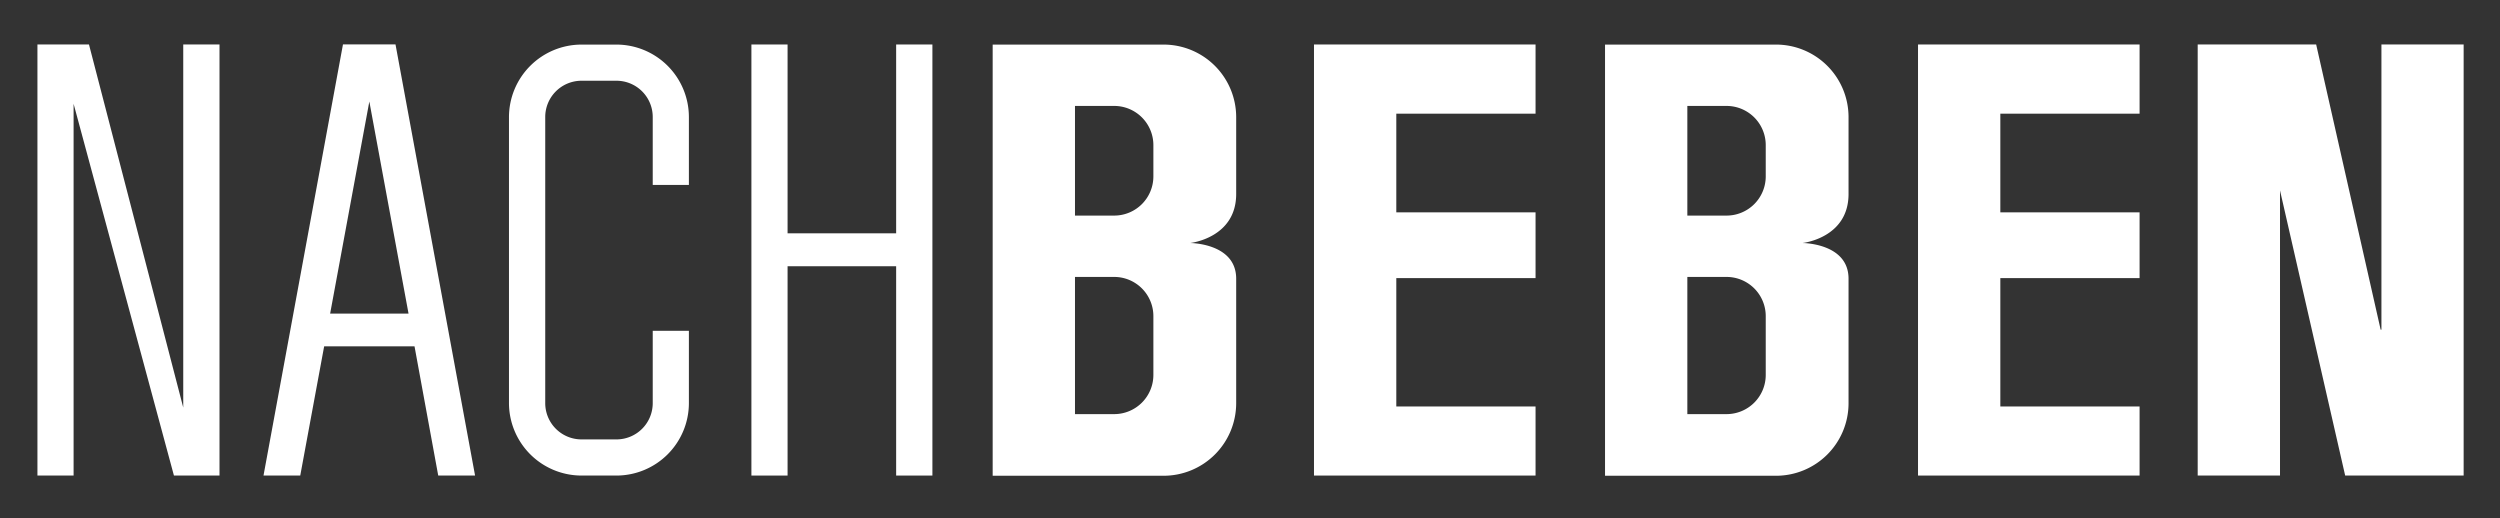
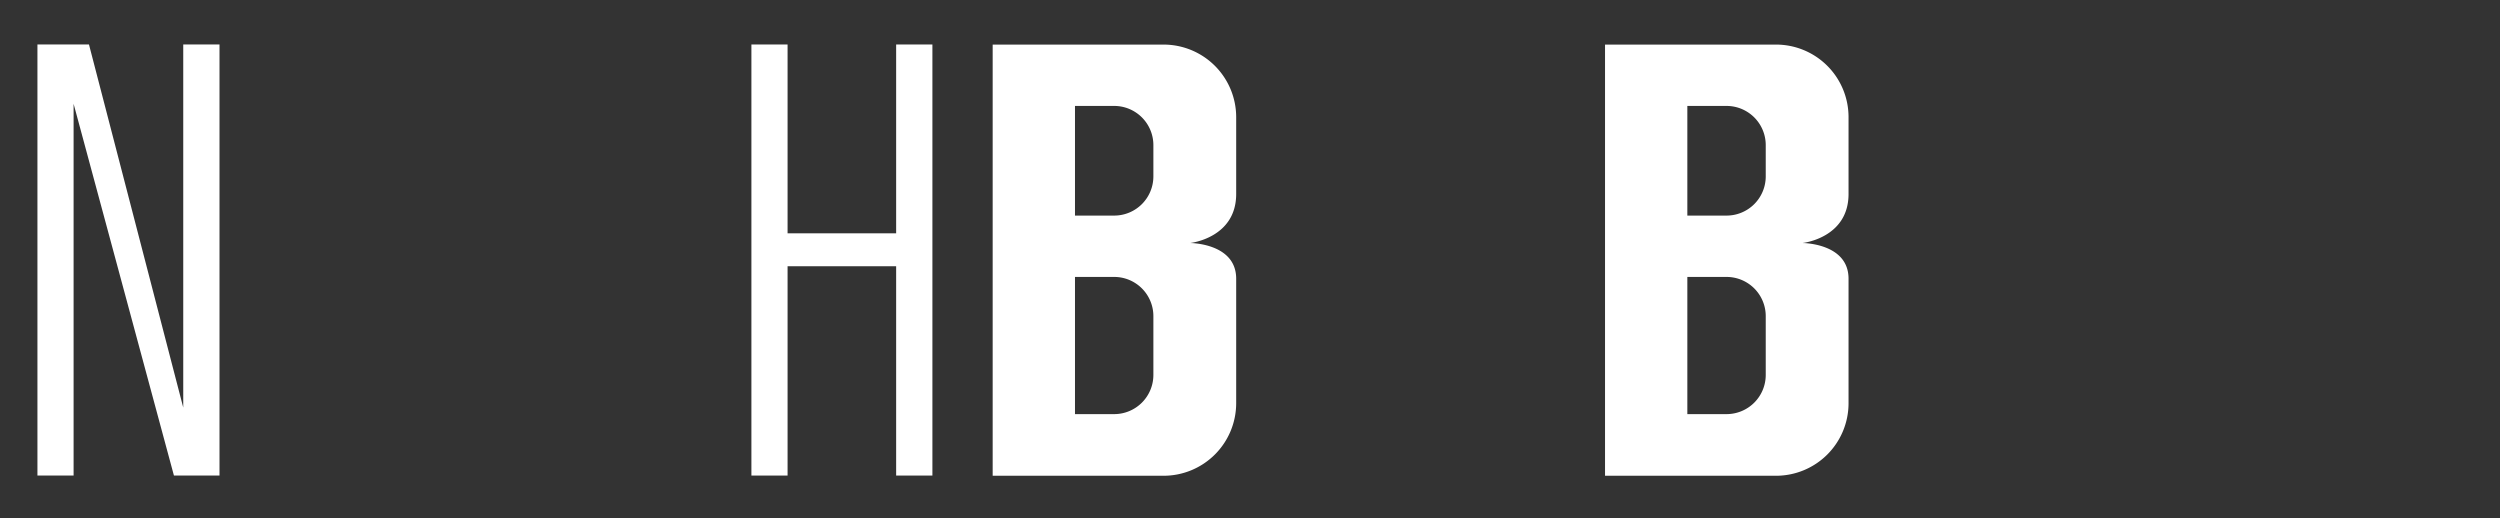
<svg xmlns="http://www.w3.org/2000/svg" id="Layer_1" data-name="Layer 1" viewBox="0 0 255.12 52.86">
  <rect x="0" y="0" width="255.12" height="52.86" fill="#333333" stroke="none" />
  <defs>
    <style>.cls-1{fill:#fff;}</style>
  </defs>
  <title>Artboard 1</title>
  <polygon class="cls-1" points="91.45 4.54 91.45 23.81 80.37 23.81 80.37 4.54 76.68 4.54 76.68 48.53 80.37 48.53 80.37 27.17 91.45 27.17 91.45 48.53 95.15 48.53 95.15 4.54 91.45 4.54" />
  <polygon class="cls-1" points="18.7 4.54 18.7 41.59 9.08 4.54 7.51 4.54 3.82 4.54 3.82 10.59 3.82 48.53 7.51 48.53 7.51 10.59 17.75 48.53 18.7 48.53 22.4 48.53 22.4 4.54 18.7 4.54" />
-   <path class="cls-1" d="M66.61,33.76v7.38a3.7,3.7,0,0,1-3.7,3.7H59.33a3.7,3.7,0,0,1-3.69-3.7V11.93a3.7,3.7,0,0,1,3.69-3.69h3.58a3.7,3.7,0,0,1,3.7,3.69v6.94H70.3V11.93a7.4,7.4,0,0,0-7.39-7.38H59.33a7.41,7.41,0,0,0-7.39,7.38V41.14a7.41,7.41,0,0,0,7.39,7.39h3.58a7.4,7.4,0,0,0,7.39-7.39V33.76Z" />
-   <path class="cls-1" d="M44.72,48.53h3.76l-8.12-44H35l-8.11,44h3.75l2.44-13.19h9.22ZM33.69,32l4-21.64,4,21.64Z" />
-   <polygon class="cls-1" points="142.49 41.48 142.49 28.38 156.7 28.38 156.7 21.67 142.49 21.67 142.49 11.6 156.7 11.6 156.7 4.54 134.09 4.54 134.09 48.53 156.7 48.53 156.7 41.48 142.49 41.48" />
-   <polygon class="cls-1" points="204.13 41.48 204.13 28.38 218.34 28.38 218.34 21.67 204.13 21.67 204.13 11.6 218.34 11.6 218.34 4.54 195.73 4.54 195.73 48.53 218.34 48.53 218.34 41.48 204.13 41.48" />
-   <polygon class="cls-1" points="251.41 33.64 251.41 4.54 243.02 4.54 243.02 33.64 242.94 33.64 236.36 4.54 232.67 4.54 224.27 4.54 224.27 19.43 224.27 48.53 232.67 48.53 232.67 19.43 239.32 48.53 243.02 48.53 251.41 48.53 251.41 48.53 251.41 33.64 251.41 33.64" />
  <path class="cls-1" d="M118.76,4.55H101.3v44h17.46a7.41,7.41,0,0,0,7.39-7.39V28.44c0-3.64-4.7-3.64-4.7-3.64s4.7-.5,4.7-5V11.93A7.41,7.41,0,0,0,118.76,4.55ZM117.7,38.26a4,4,0,0,1-4,4h-4v-14h4a4,4,0,0,1,4,4Zm0-20.26a4,4,0,0,1-4,4h-4V10.81h4a4,4,0,0,1,4,4Z" />
  <path class="cls-1" d="M181.25,4.55H163.79v44h17.46a7.4,7.4,0,0,0,7.39-7.39V28.44c0-3.64-4.7-3.64-4.7-3.64s4.7-.5,4.7-5V11.93A7.4,7.4,0,0,0,181.25,4.55Zm-1.06,33.71a4,4,0,0,1-4,4h-4v-14h4a4,4,0,0,1,4,4Zm0-20.26a4,4,0,0,1-4,4h-4V10.81h4a4,4,0,0,1,4,4Z" />
</svg>